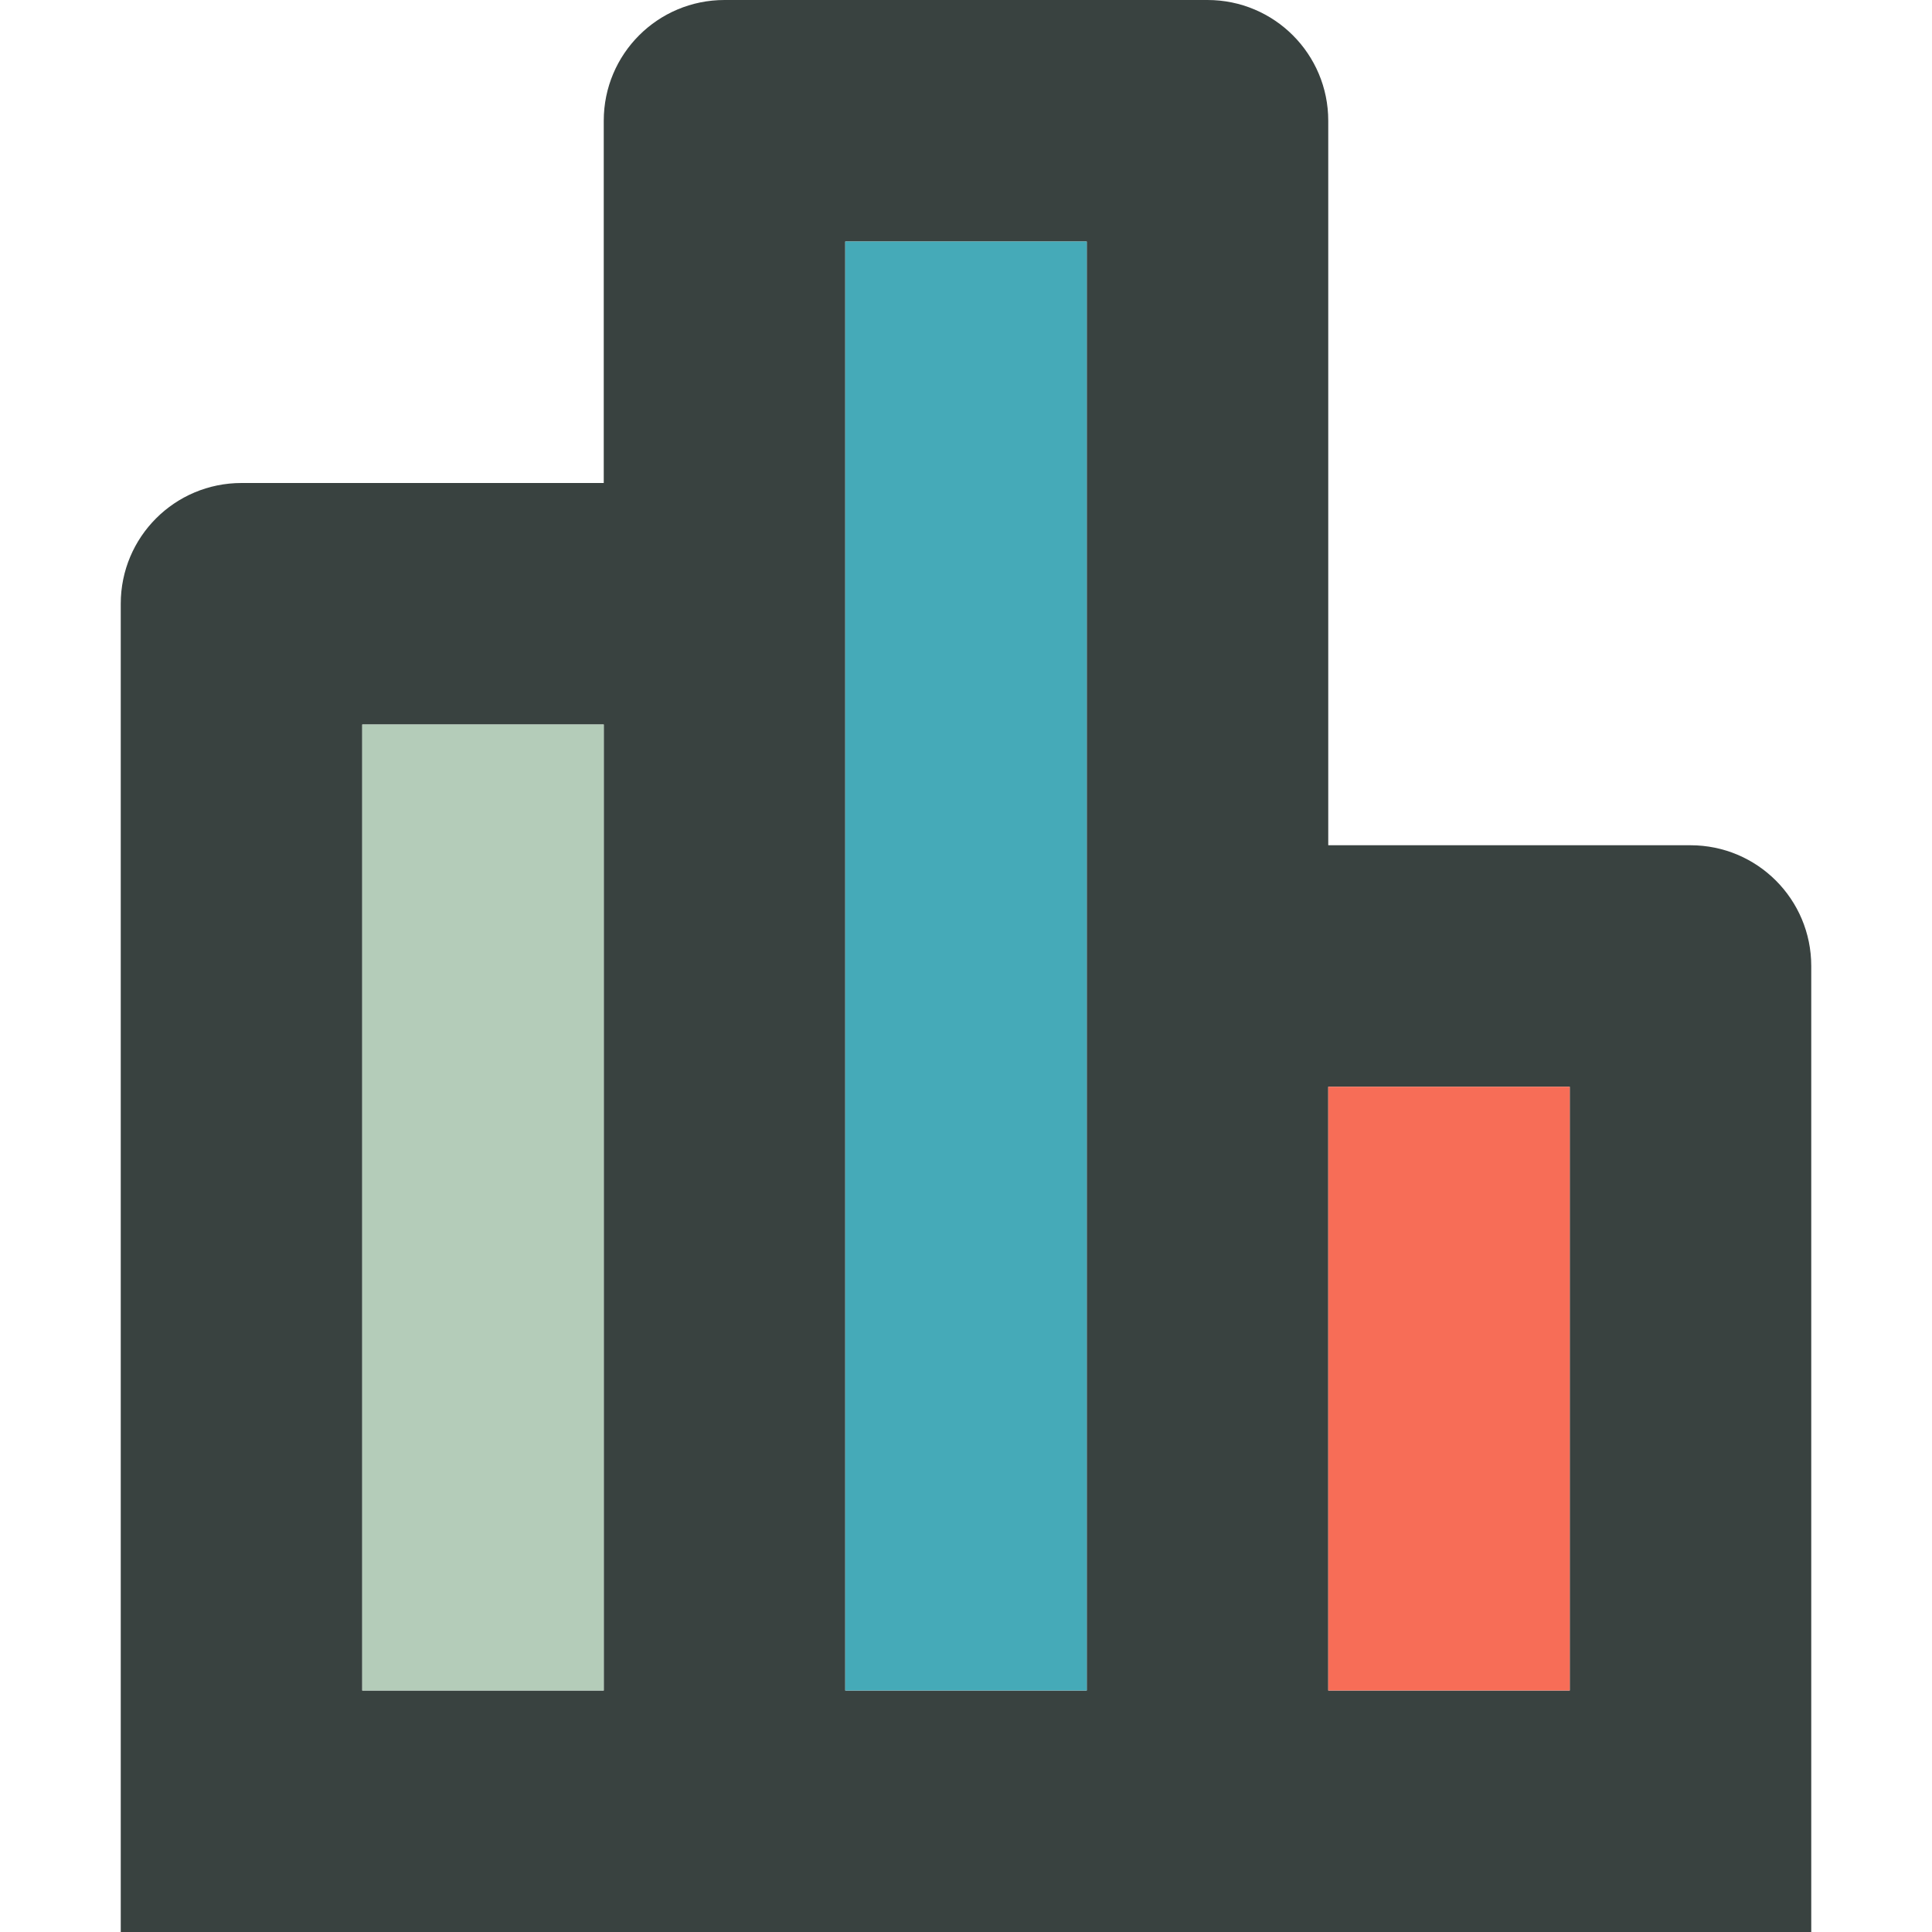
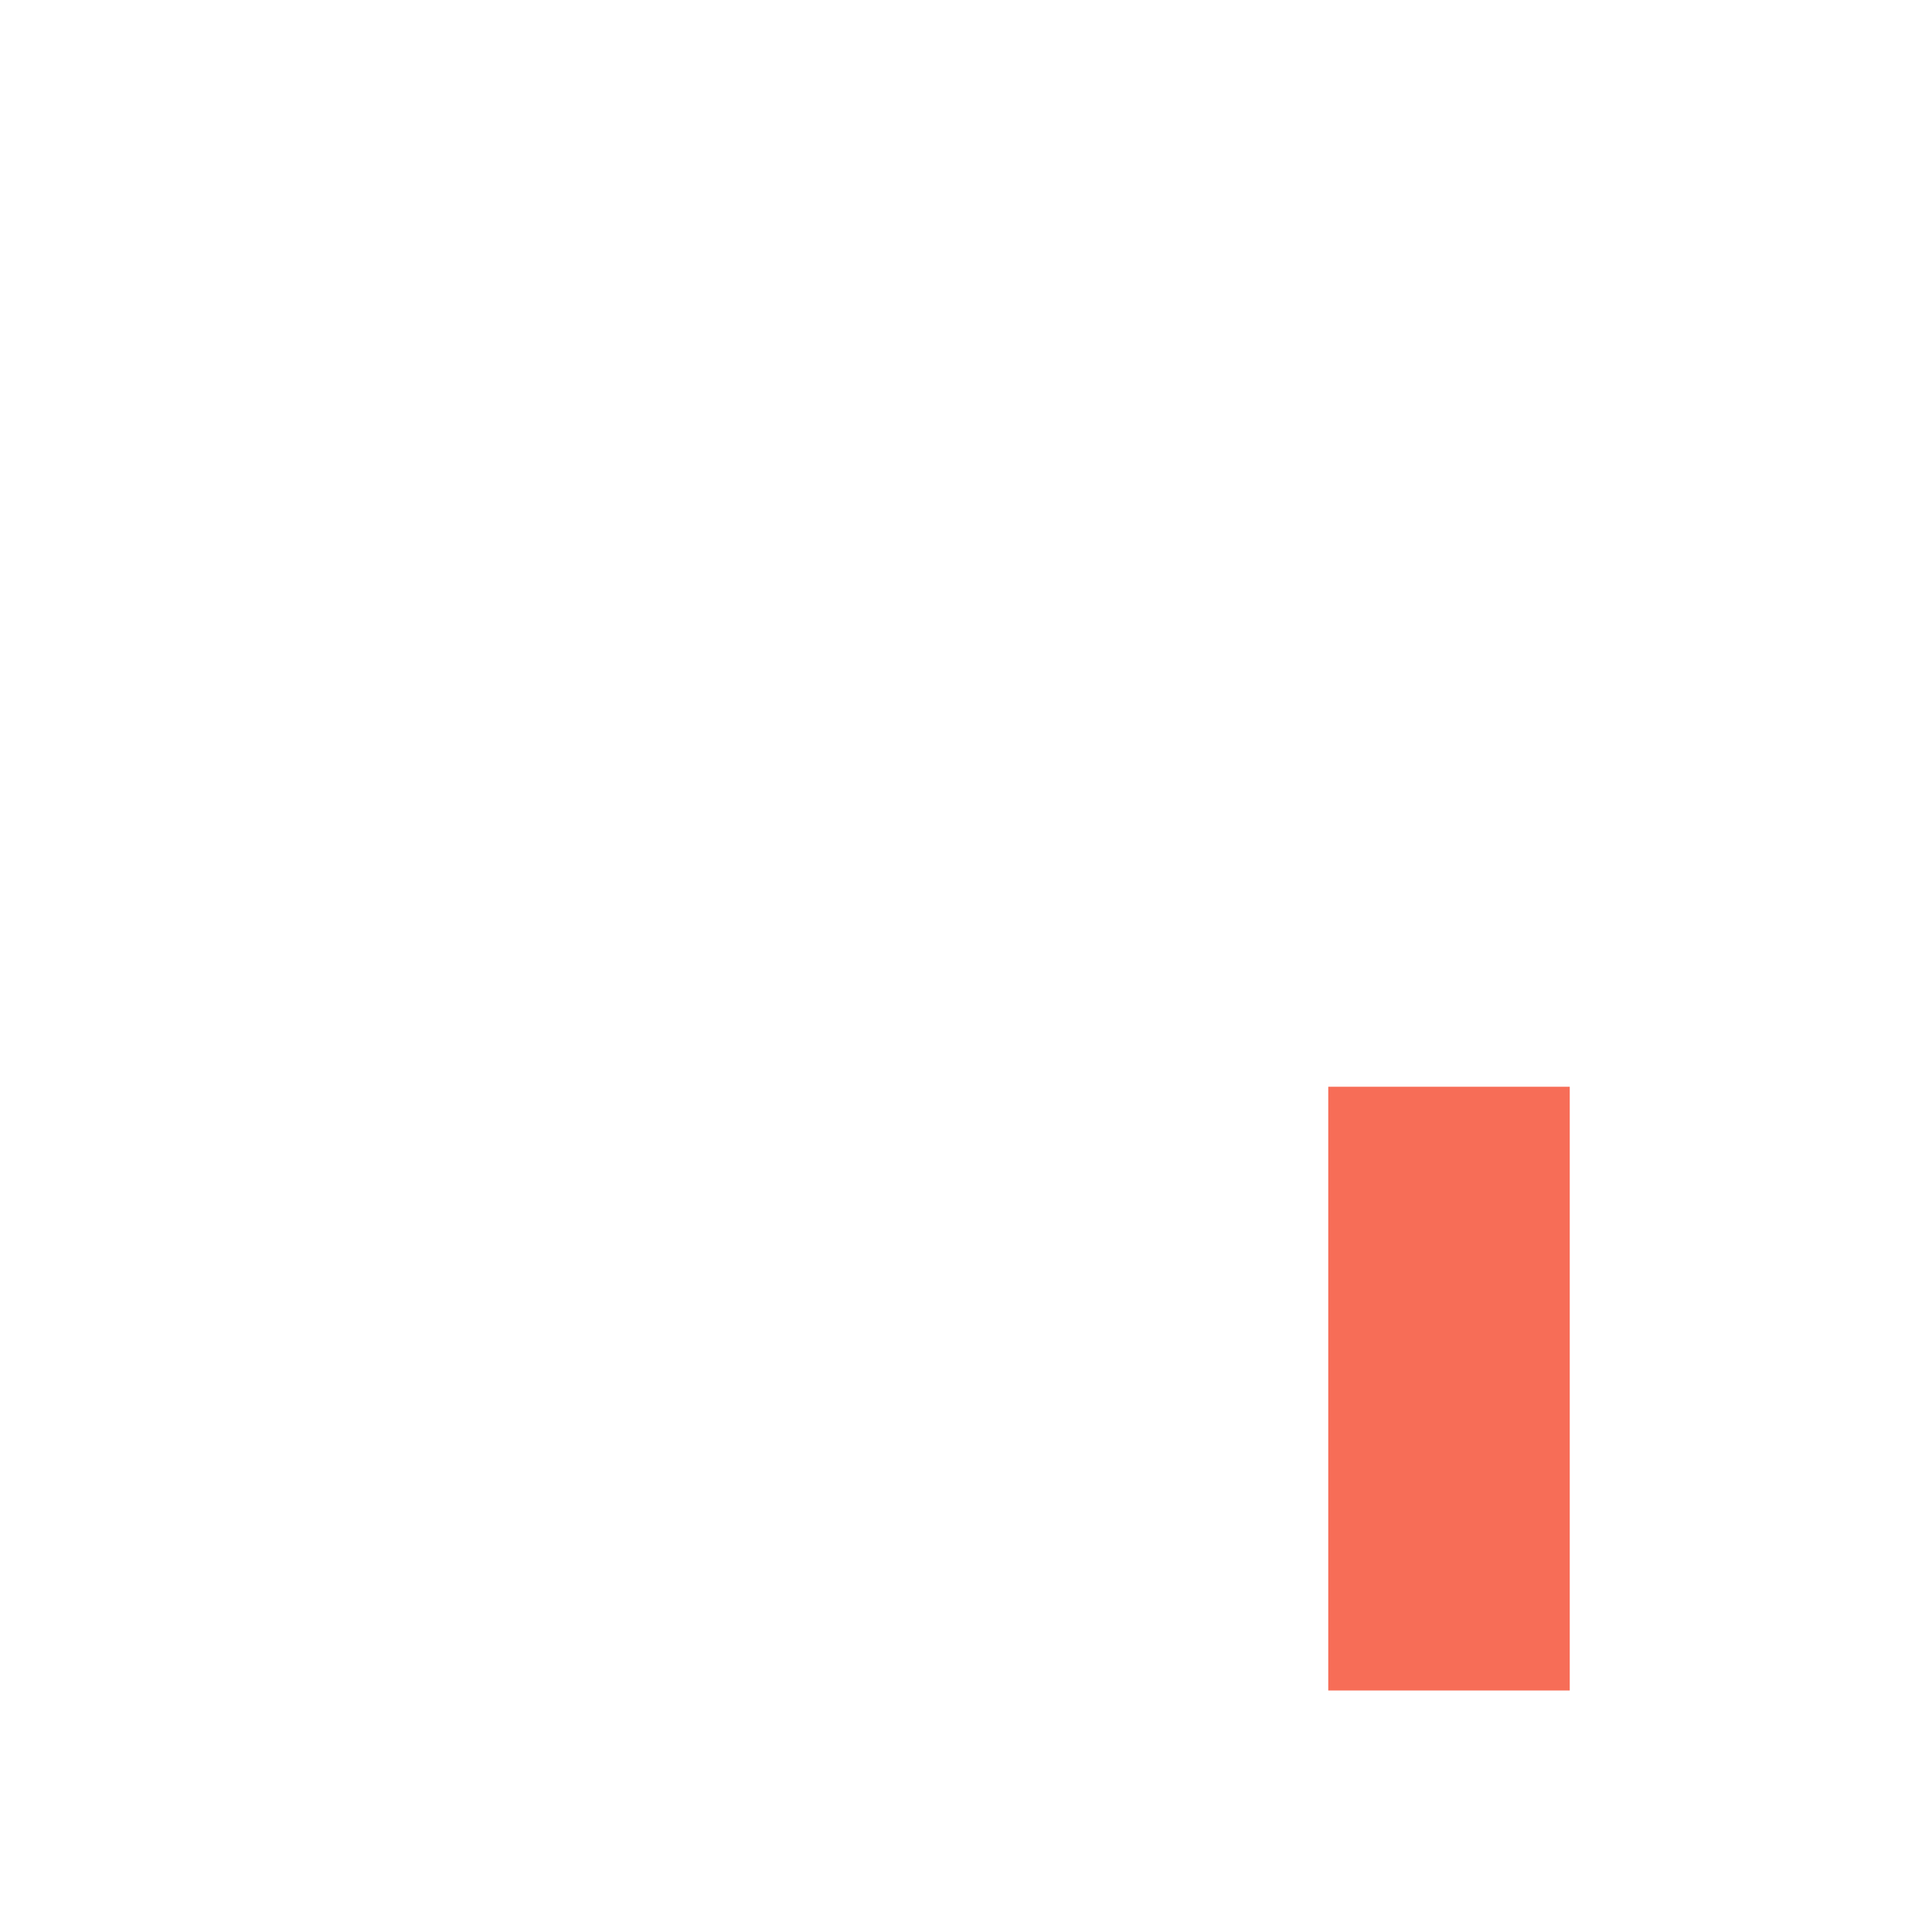
<svg xmlns="http://www.w3.org/2000/svg" version="1.0" id="Layer_1" width="800px" height="800px" viewBox="0 0 64 64" enable-background="new 0 0 64 64" xml:space="preserve">
  <g>
-     <path fill="#394240" d="M60,32c0-2.211-1.789-4-4-4H44V4c0-2.211-1.789-4-4-4H24c-2.211,0-4,1.789-4,4v12H8c-2.211,0-4,1.789-4,4   v44h56V32z M20,56h-8V24h8V56z M36,32v24h-8V20V8h8V32z M52,56h-8V36h8V56z" />
-     <rect x="12" y="24" fill="#B4CCB9" width="8" height="32" />
-     <rect x="28" y="8" fill="#45AAB8" width="8" height="48" />
    <rect x="44" y="36" fill="#F76D57" width="8" height="20" />
  </g>
</svg>